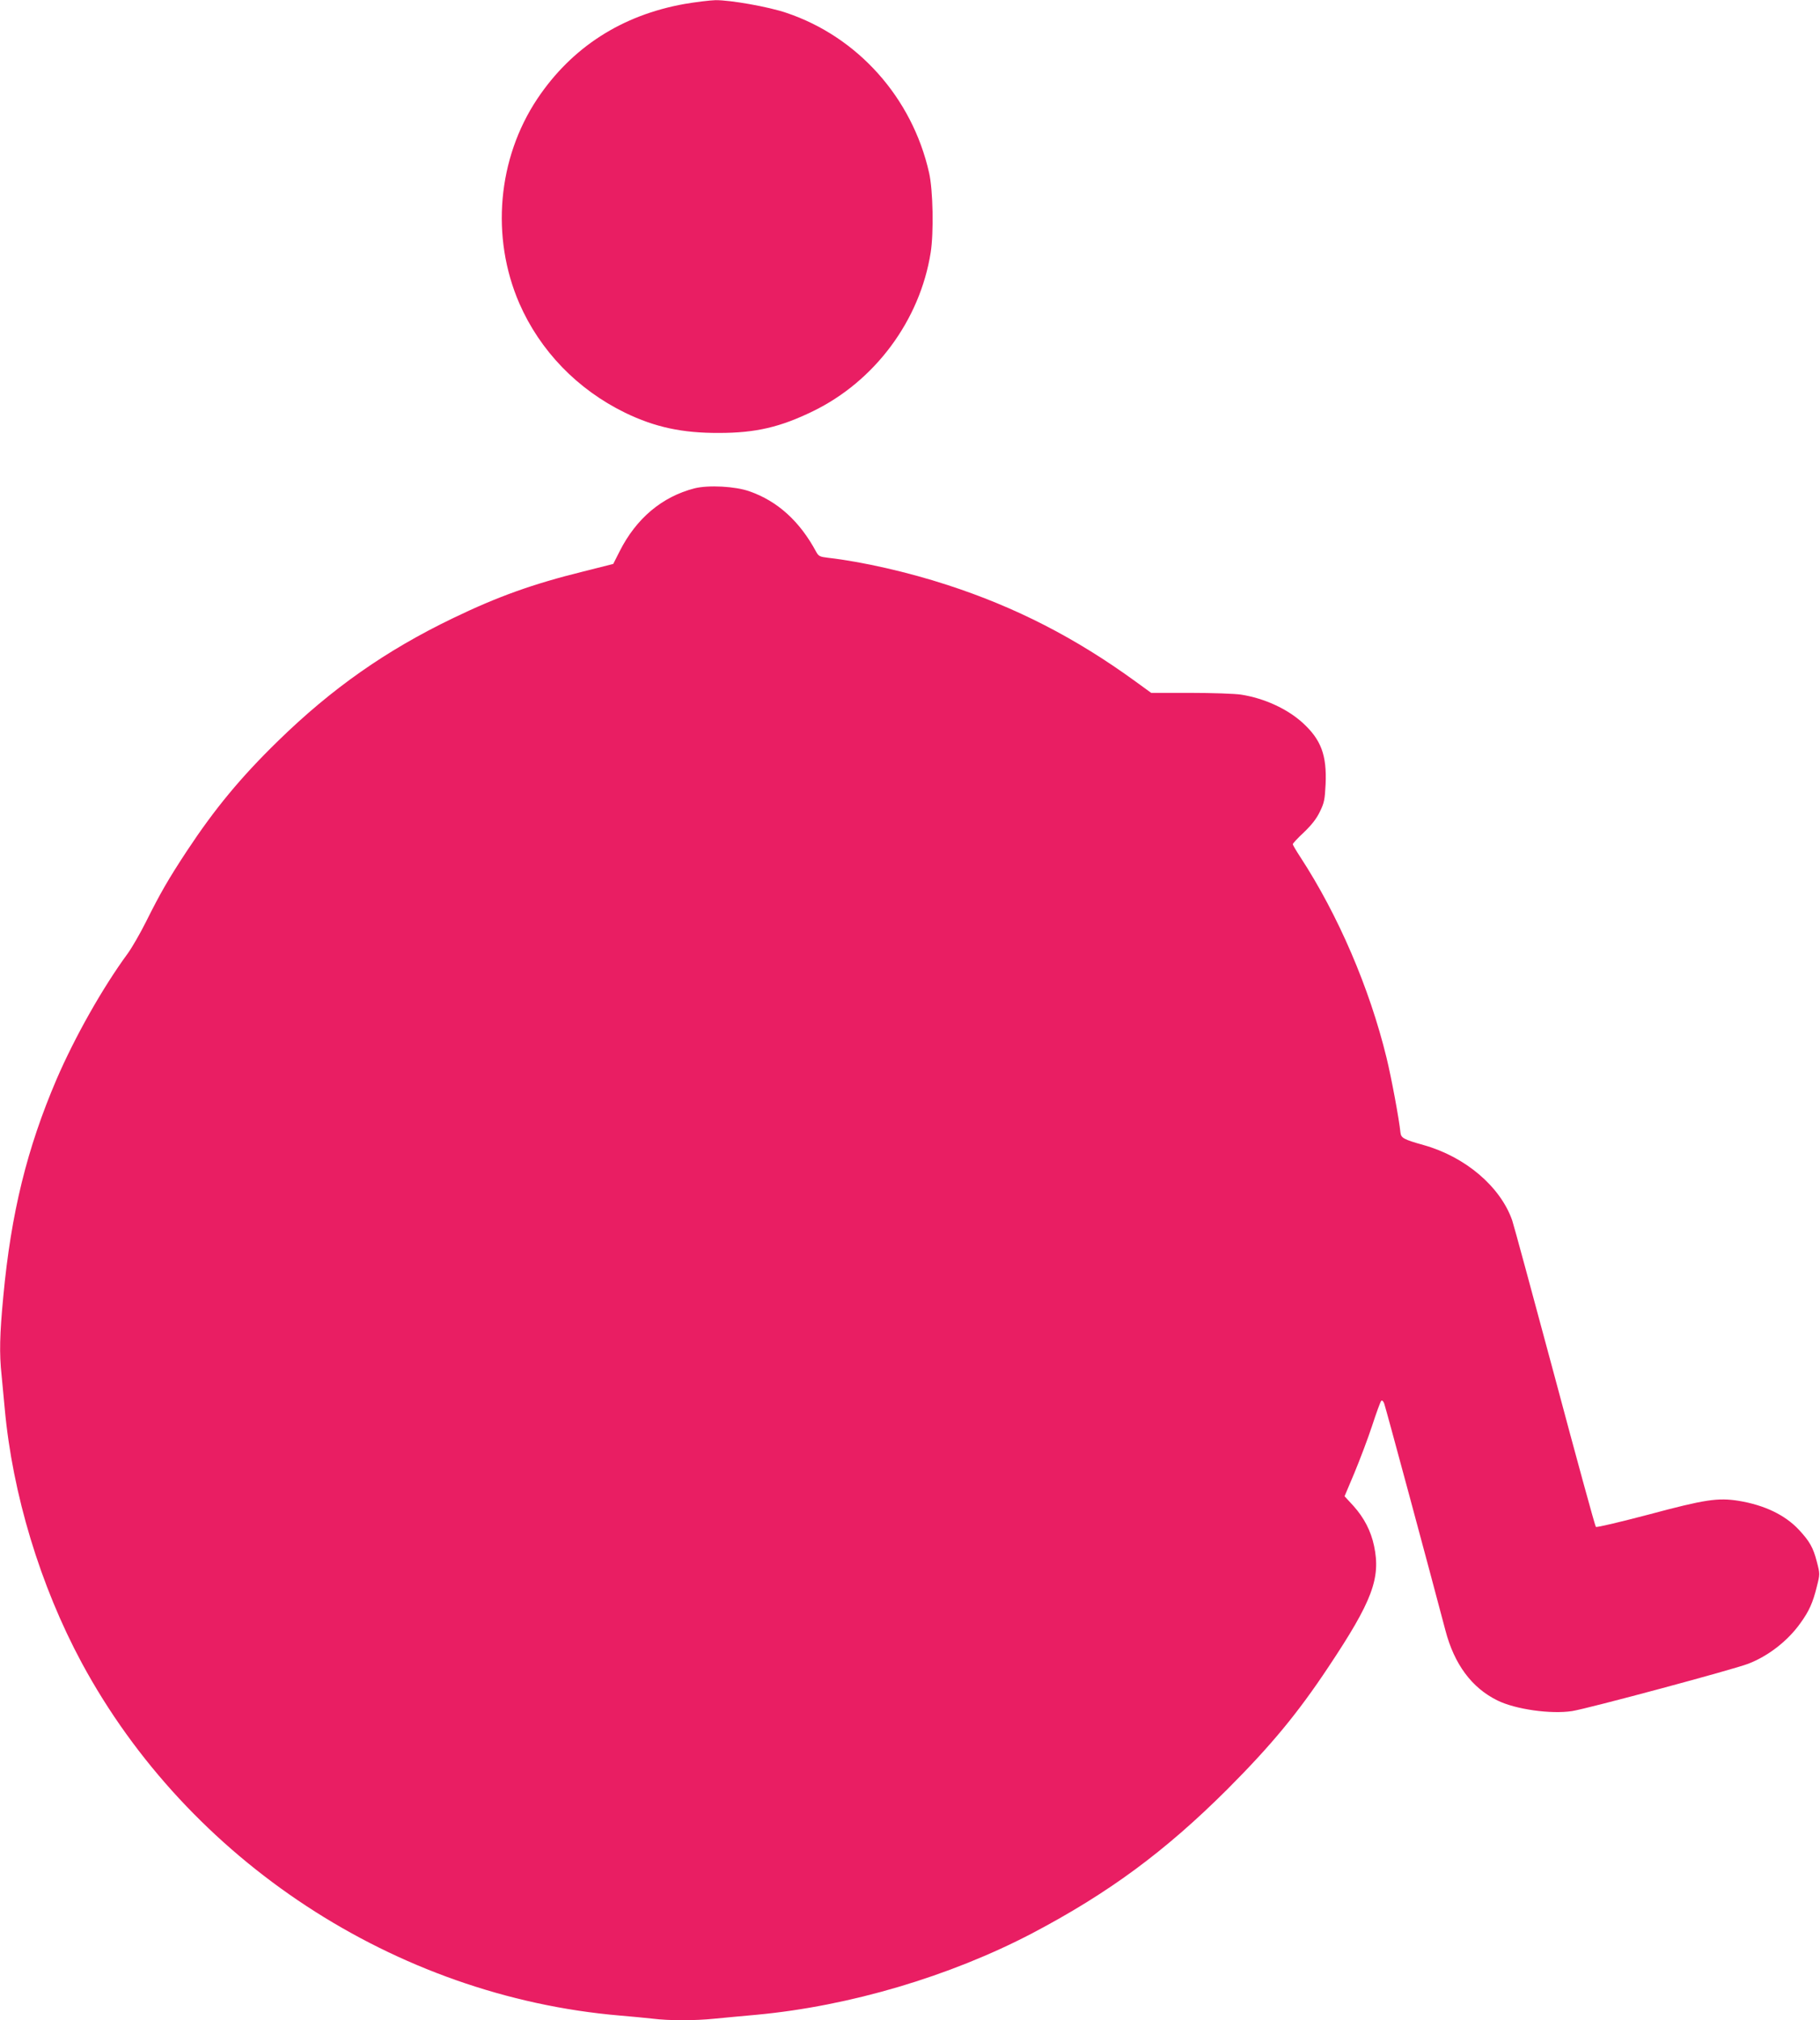
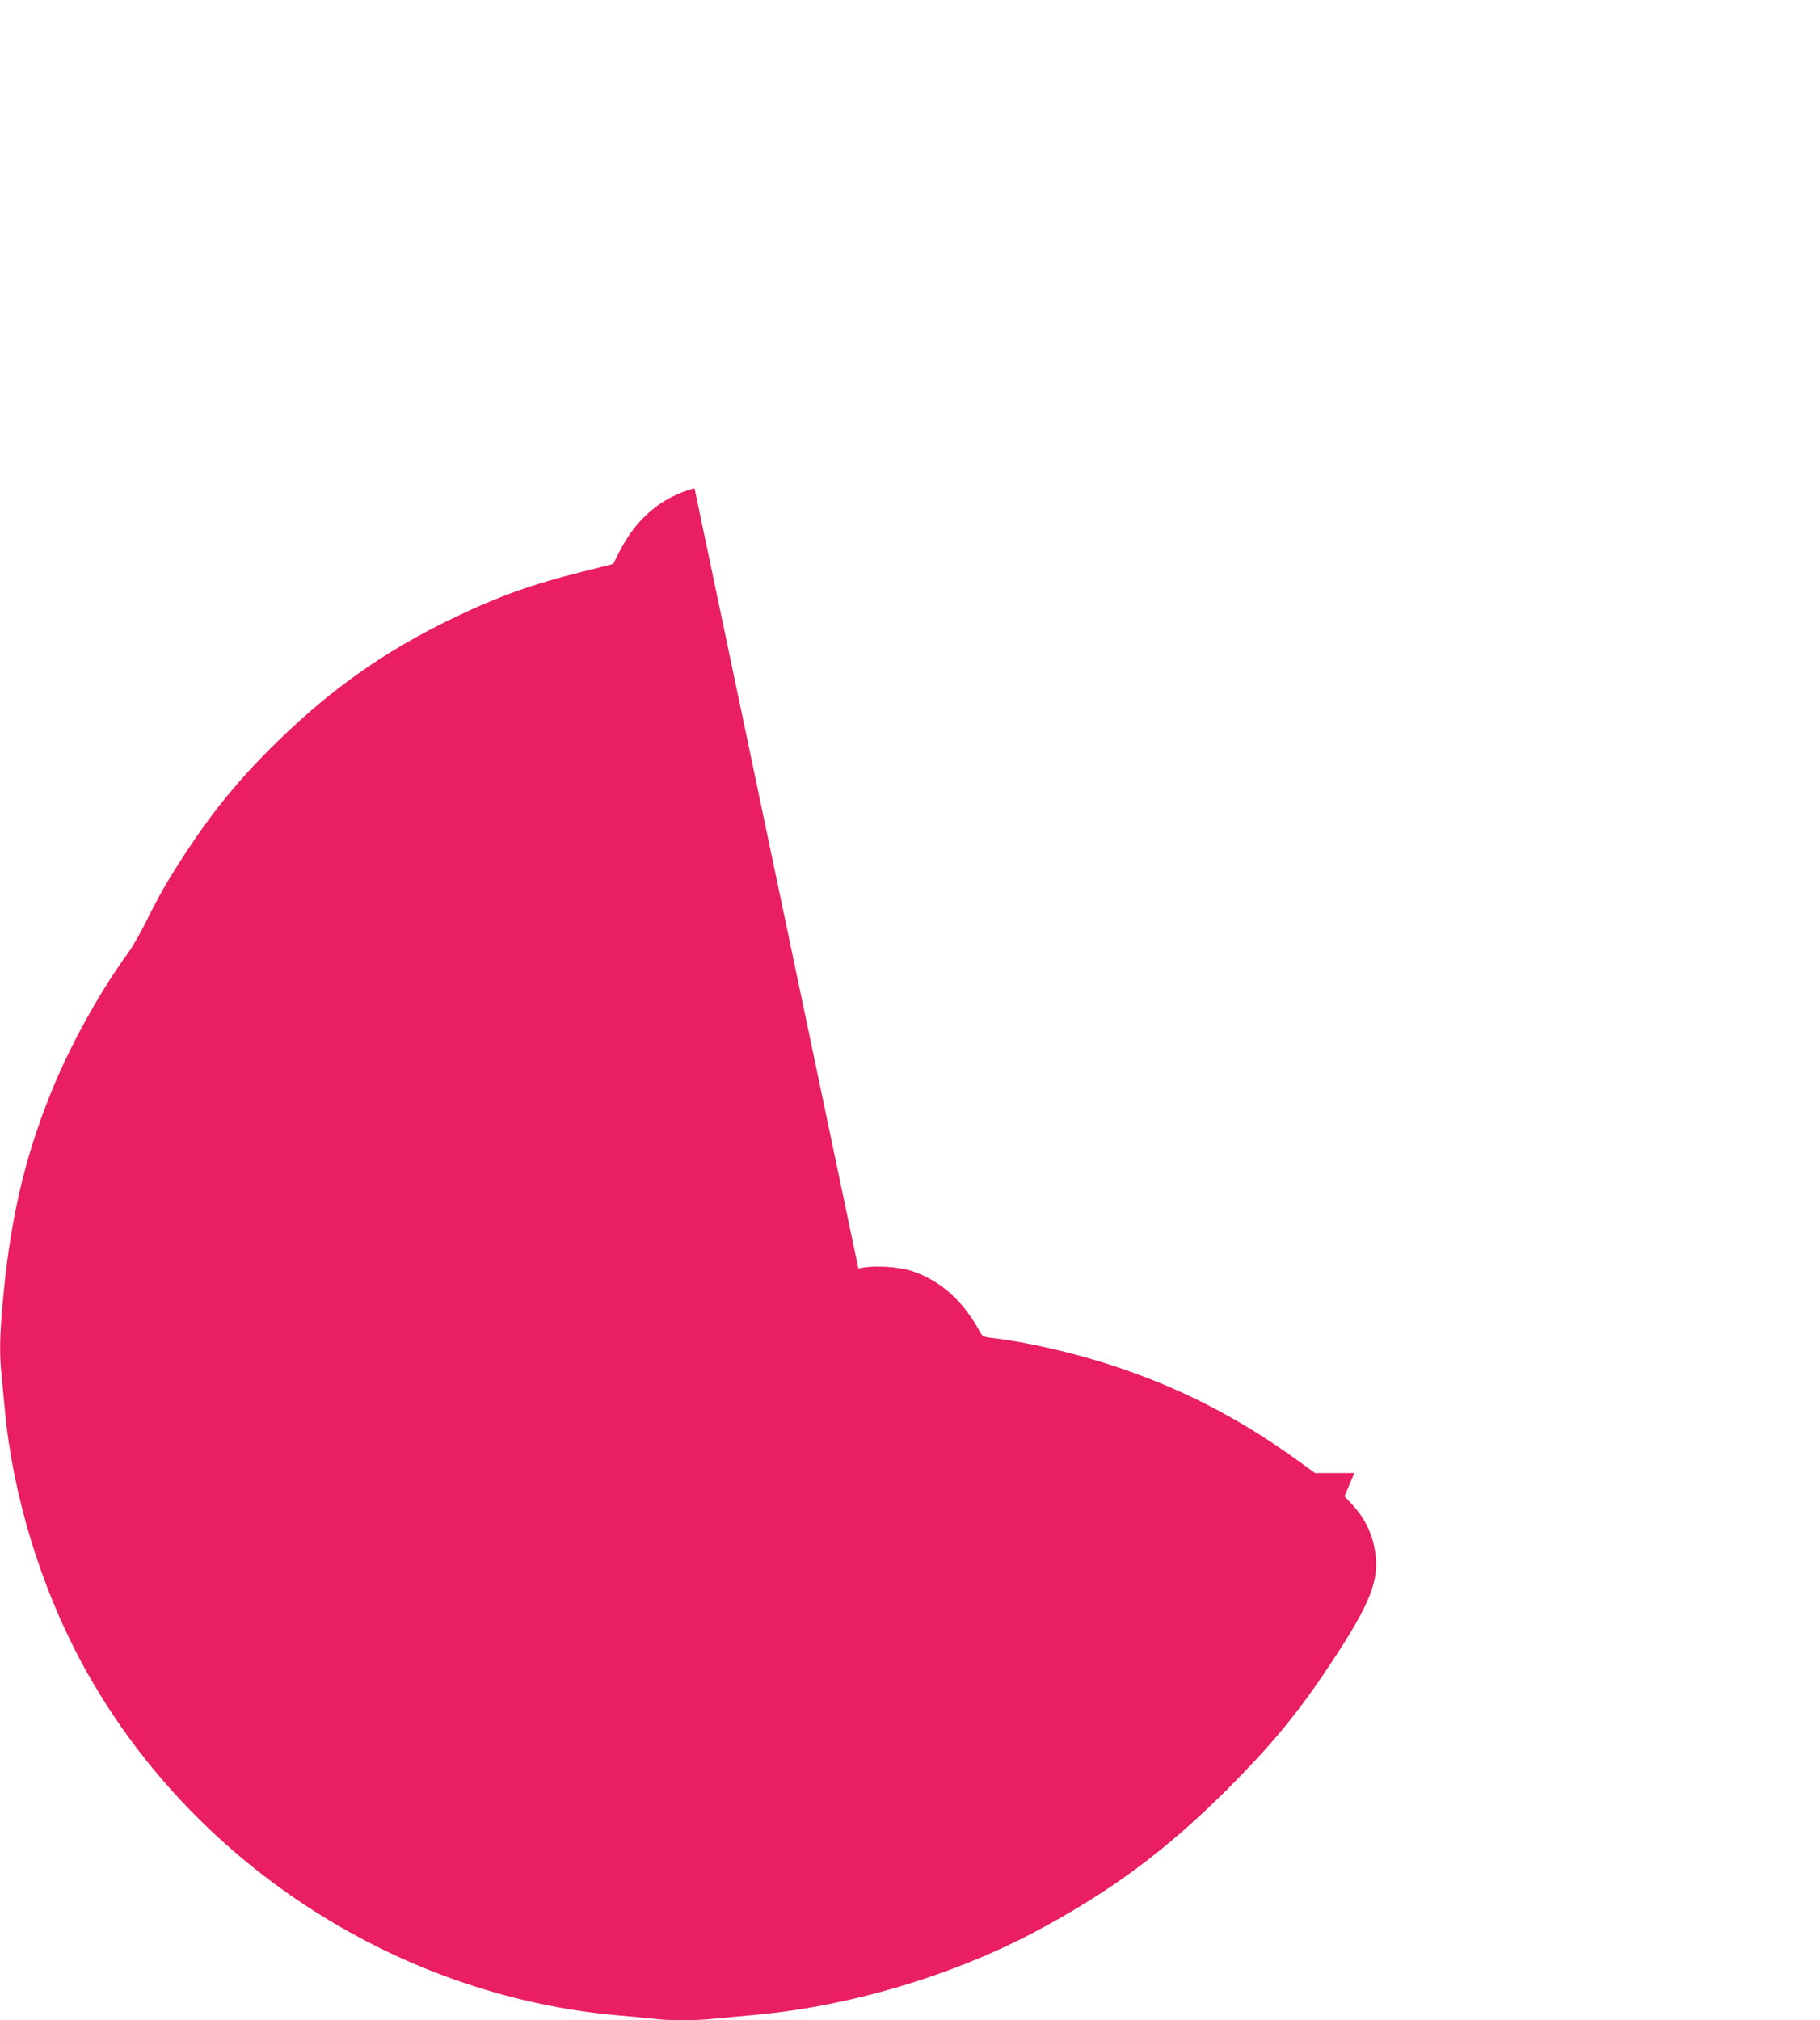
<svg xmlns="http://www.w3.org/2000/svg" version="1.0" width="1153pt" height="1280pt" viewBox="0 0 1153 1280" preserveAspectRatio="xMidYMid meet">
  <g transform="translate(0,1280) scale(0.1,-0.1)" fill="#e91e63" stroke="none">
-     <path d="M4337 12775 c-398 -71 -715 -275 -933 -601 -252 -378 -296 -876 -114 -1296 131 -300 367 -545 670 -693 190 -92 363 -129 595 -128 233 0 389 37 596 138 392 191 677 575 745 1005 20 126 15 395 -10 505 -107 476 -452 862 -905 1014 -115 39 -356 81 -448 80 -37 -1 -126 -12 -196 -24z" />
-     <path d="M4400 9706 c-206 -53 -370 -191 -475 -400 l-40 -79 -190 -48 c-320 -79 -542 -159 -824 -295 -426 -205 -769 -446 -1110 -779 -236 -230 -401 -430 -576 -695 -119 -181 -168 -266 -260 -450 -37 -74 -89 -164 -115 -200 -160 -218 -336 -530 -452 -799 -187 -437 -288 -847 -337 -1374 -23 -241 -26 -363 -11 -500 5 -51 14 -146 20 -212 49 -541 225 -1122 487 -1609 676 -1254 1987 -2114 3408 -2236 72 -6 166 -15 210 -20 103 -13 268 -13 392 0 54 5 175 17 268 25 588 55 1222 243 1744 516 484 255 841 518 1237 913 276 277 444 479 641 776 277 416 331 561 288 765 -20 95 -63 178 -130 253 l-57 62 62 147 c34 82 85 216 112 298 27 83 53 154 58 159 6 6 13 -1 19 -16 8 -20 289 -1062 388 -1438 56 -215 168 -365 330 -444 113 -56 338 -88 473 -67 97 15 1024 264 1116 300 127 49 250 145 329 256 56 77 80 131 105 233 20 79 20 80 0 157 -23 90 -46 130 -114 203 -88 94 -218 156 -381 183 -132 21 -213 9 -571 -87 -183 -48 -329 -83 -334 -78 -5 5 -122 432 -260 949 -139 517 -260 964 -270 993 -75 214 -297 403 -561 477 -128 36 -143 45 -147 80 -8 82 -57 346 -88 473 -108 443 -306 903 -545 1270 -27 41 -49 79 -49 83 0 5 31 39 70 75 48 46 80 86 101 130 28 57 32 76 37 176 8 184 -29 282 -145 388 -98 89 -243 156 -391 179 -39 6 -183 11 -320 11 l-249 0 -99 72 c-381 277 -759 471 -1193 612 -248 81 -538 147 -755 172 -52 6 -60 10 -75 37 -104 194 -245 322 -423 384 -90 32 -259 41 -348 19z" />
+     <path d="M4400 9706 c-206 -53 -370 -191 -475 -400 l-40 -79 -190 -48 c-320 -79 -542 -159 -824 -295 -426 -205 -769 -446 -1110 -779 -236 -230 -401 -430 -576 -695 -119 -181 -168 -266 -260 -450 -37 -74 -89 -164 -115 -200 -160 -218 -336 -530 -452 -799 -187 -437 -288 -847 -337 -1374 -23 -241 -26 -363 -11 -500 5 -51 14 -146 20 -212 49 -541 225 -1122 487 -1609 676 -1254 1987 -2114 3408 -2236 72 -6 166 -15 210 -20 103 -13 268 -13 392 0 54 5 175 17 268 25 588 55 1222 243 1744 516 484 255 841 518 1237 913 276 277 444 479 641 776 277 416 331 561 288 765 -20 95 -63 178 -130 253 l-57 62 62 147 l-249 0 -99 72 c-381 277 -759 471 -1193 612 -248 81 -538 147 -755 172 -52 6 -60 10 -75 37 -104 194 -245 322 -423 384 -90 32 -259 41 -348 19z" />
  </g>
</svg>